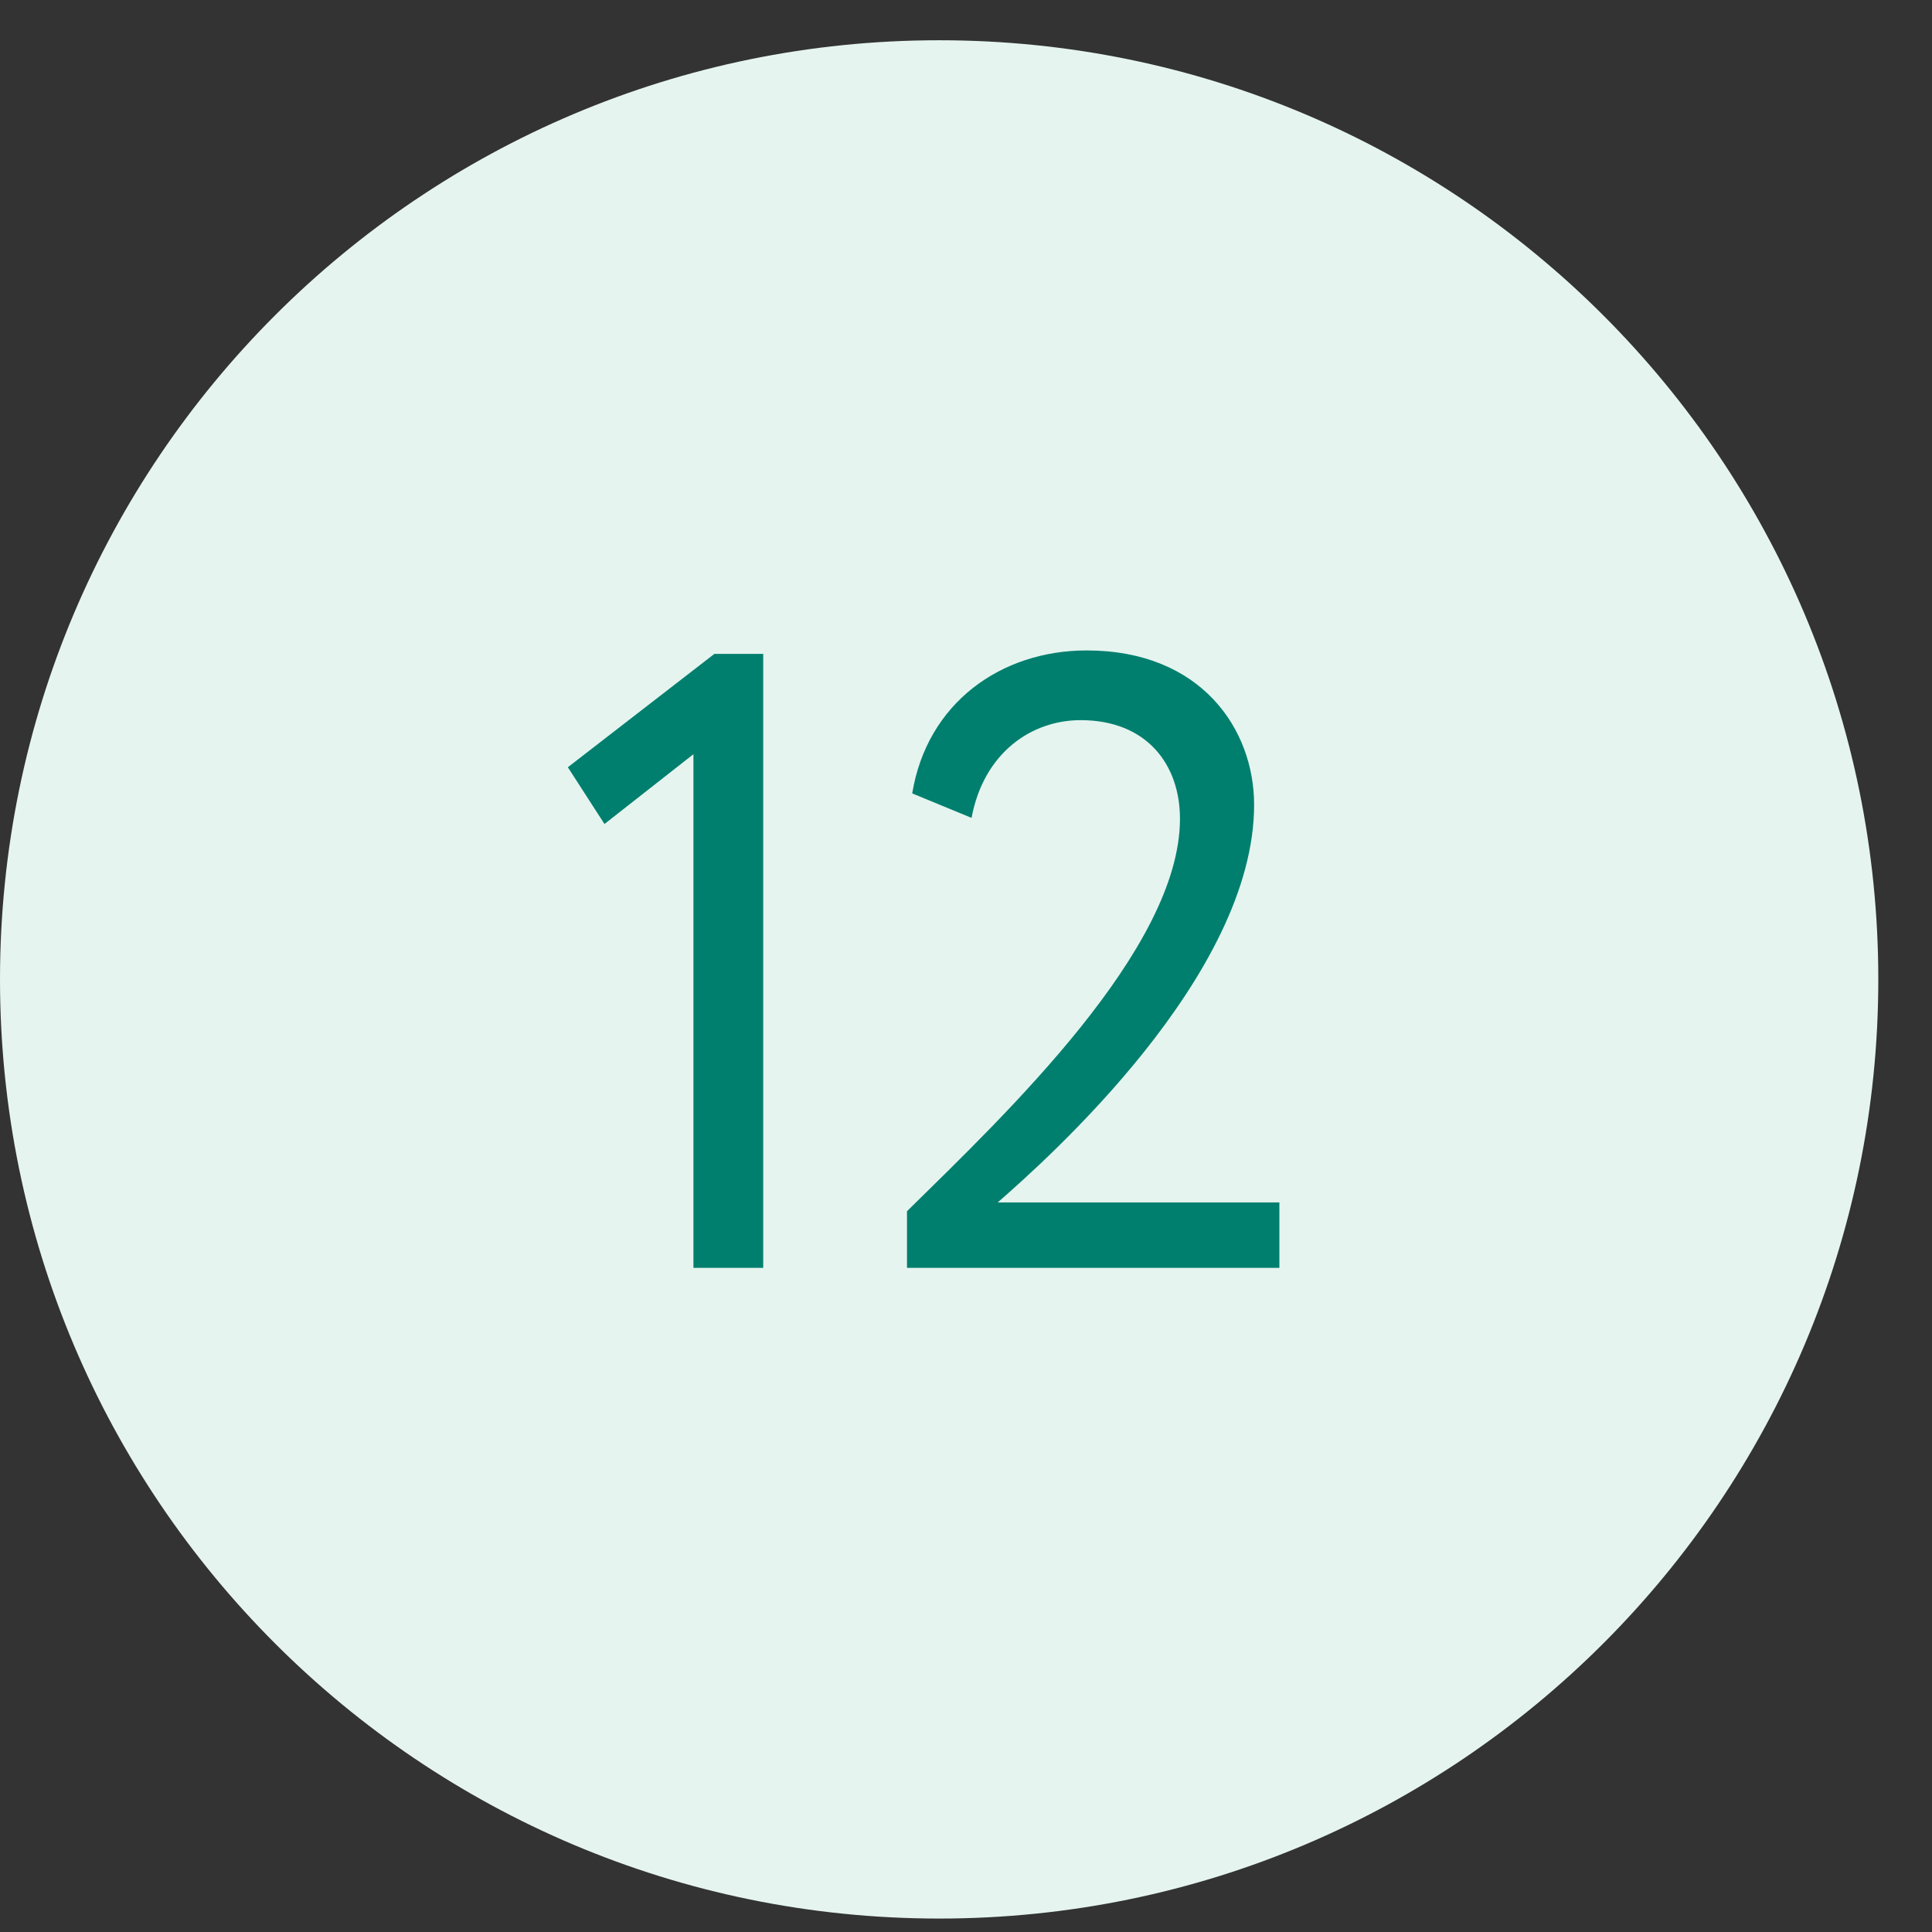
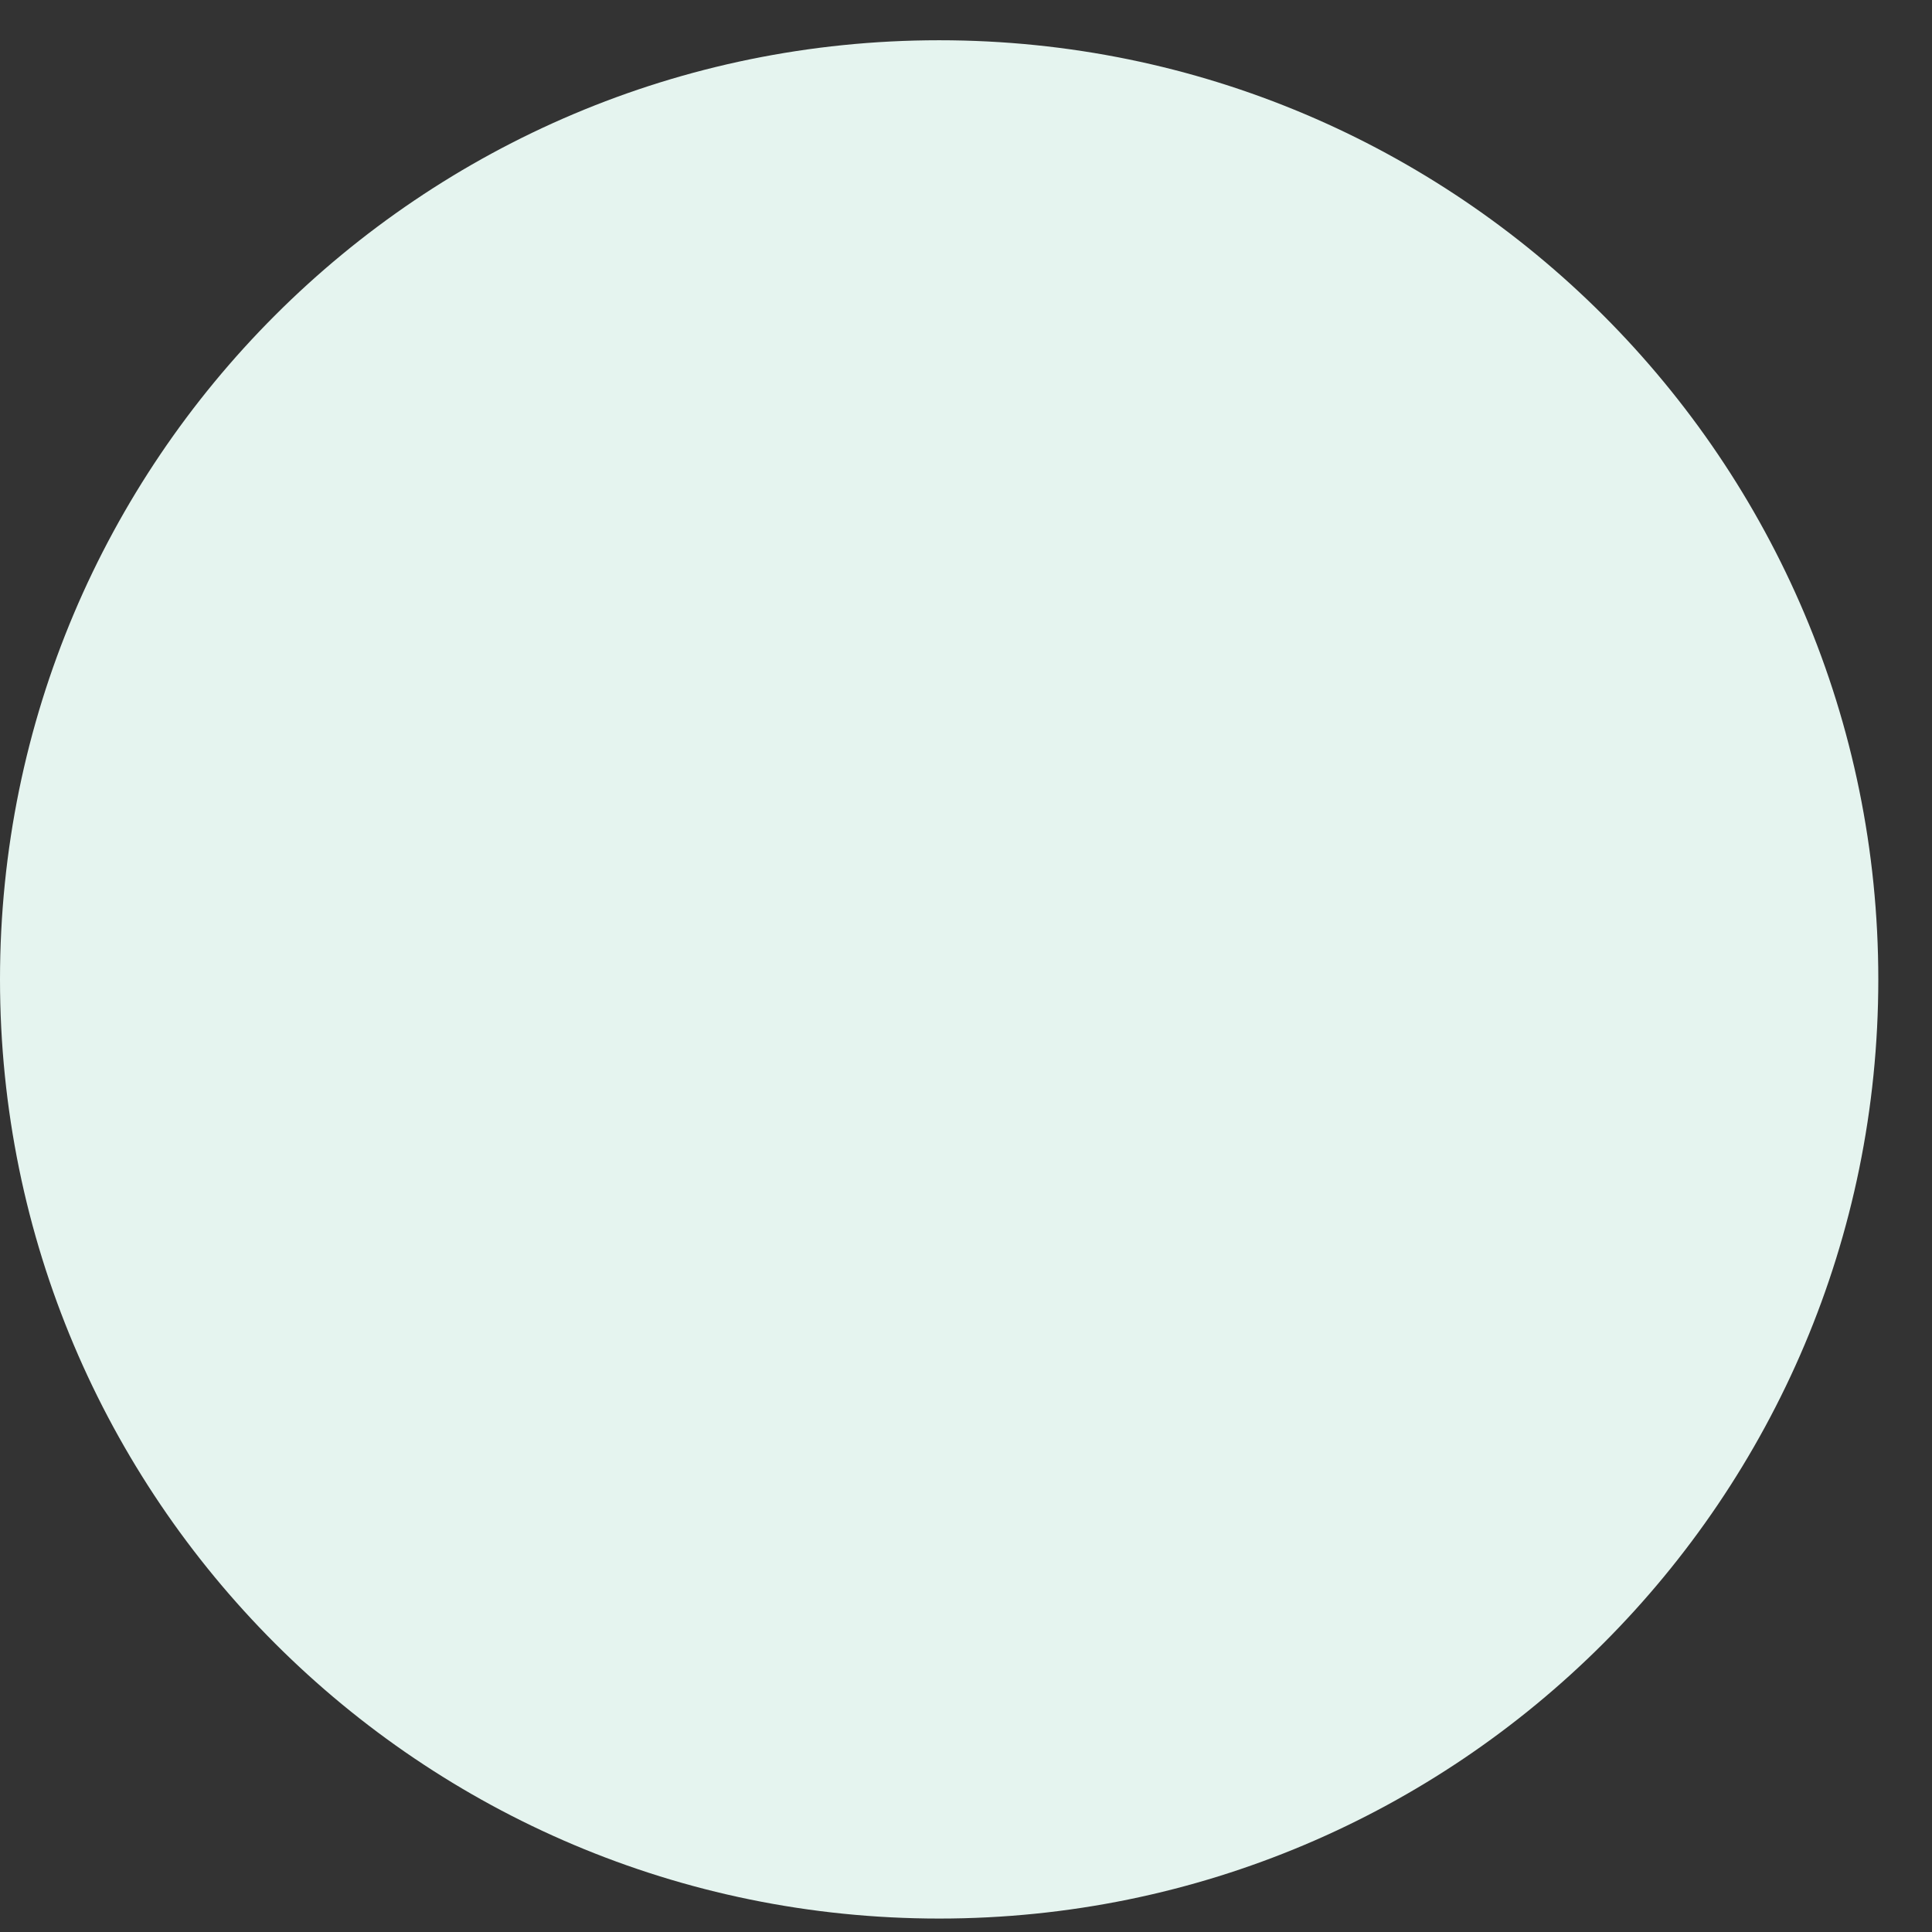
<svg xmlns="http://www.w3.org/2000/svg" width="24" height="24" viewBox="0 0 24 24" fill="none">
  <rect x="0" y="0" width="24" height="24" fill="#333333" stroke="none" />
  <path d="M11.667 0.5C18.11 0.5 23.333 5.723 23.333 12.166C23.333 18.61 18.11 23.833 11.667 23.833C5.223 23.833 0 18.61 0 12.166C0 5.723 5.223 0.5 11.667 0.5Z" fill="#E5F4EF" />
-   <path d="M7.054 9.531L8.874 8.123H9.481V15.75H8.614V9.369L7.509 10.236L7.054 9.531ZM11.267 15.75V15.046C12.502 13.832 14.658 11.785 14.658 10.171C14.658 9.499 14.247 8.946 13.423 8.946C12.817 8.946 12.221 9.347 12.069 10.16L11.332 9.856C11.517 8.73 12.437 8.08 13.499 8.08C14.918 8.08 15.579 9.055 15.579 9.997C15.579 12.12 13.001 14.406 12.394 14.937H15.893V15.75H11.267Z" fill="#007F6E" />
</svg>